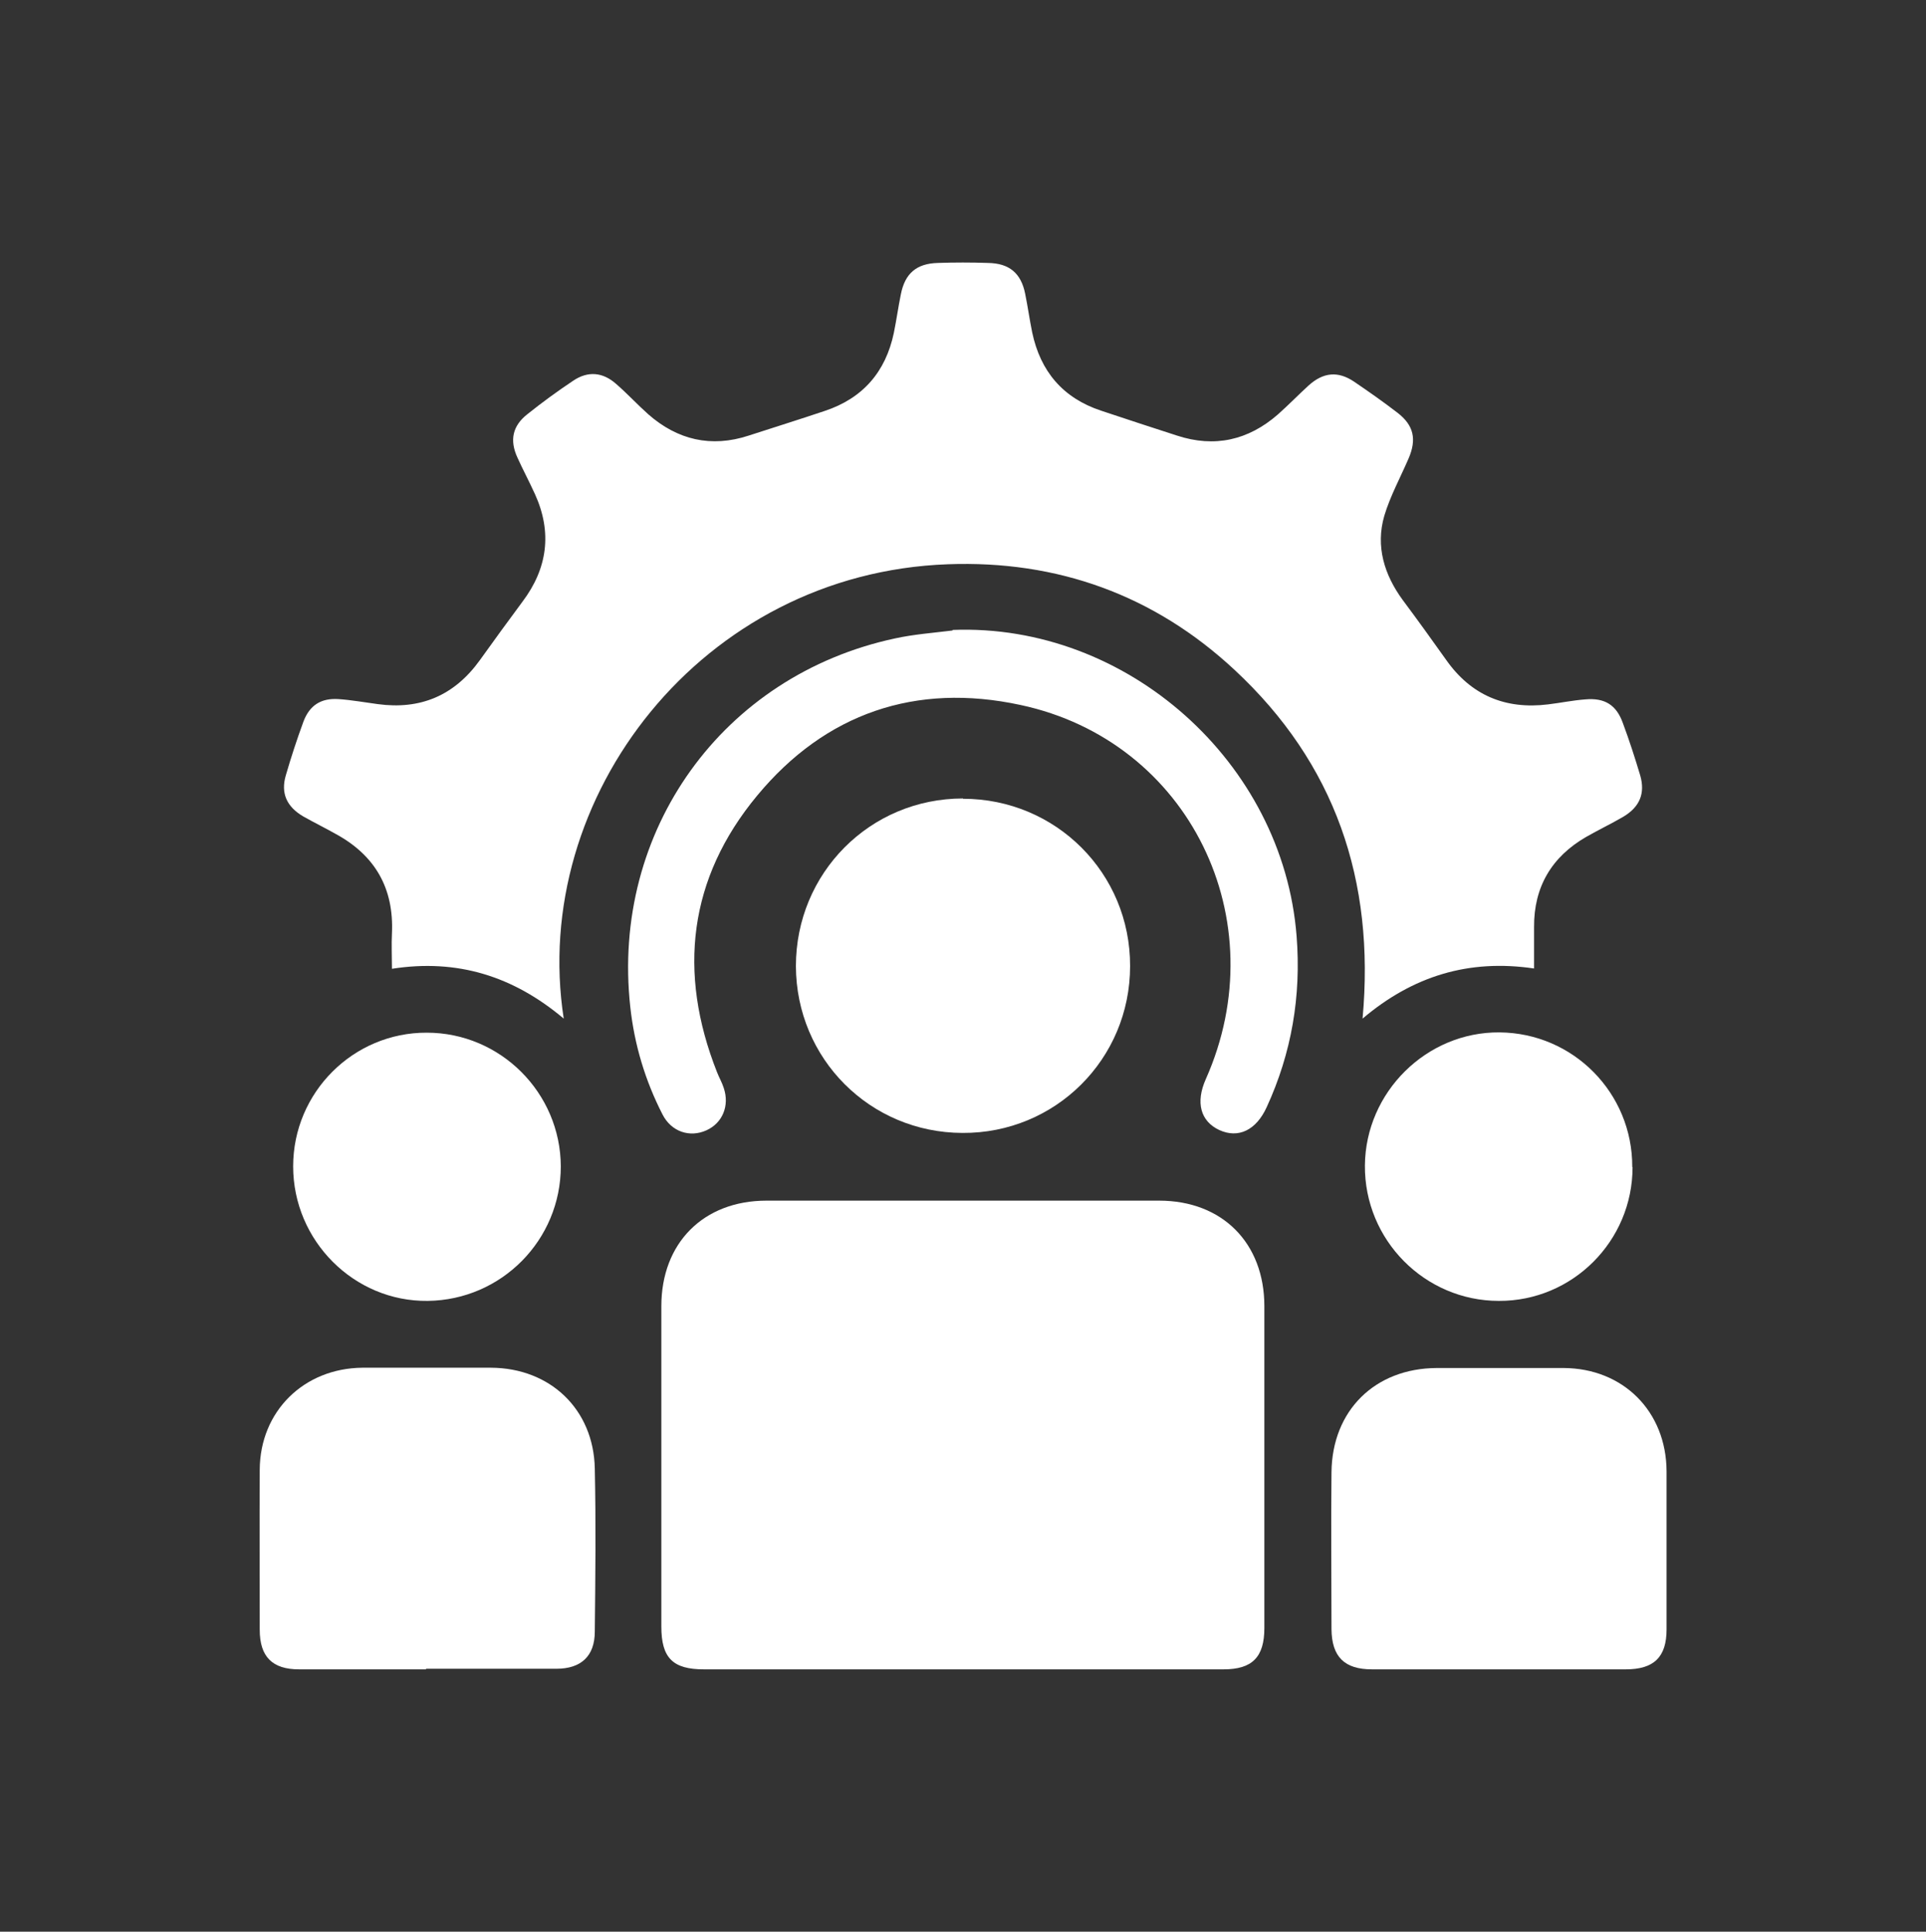
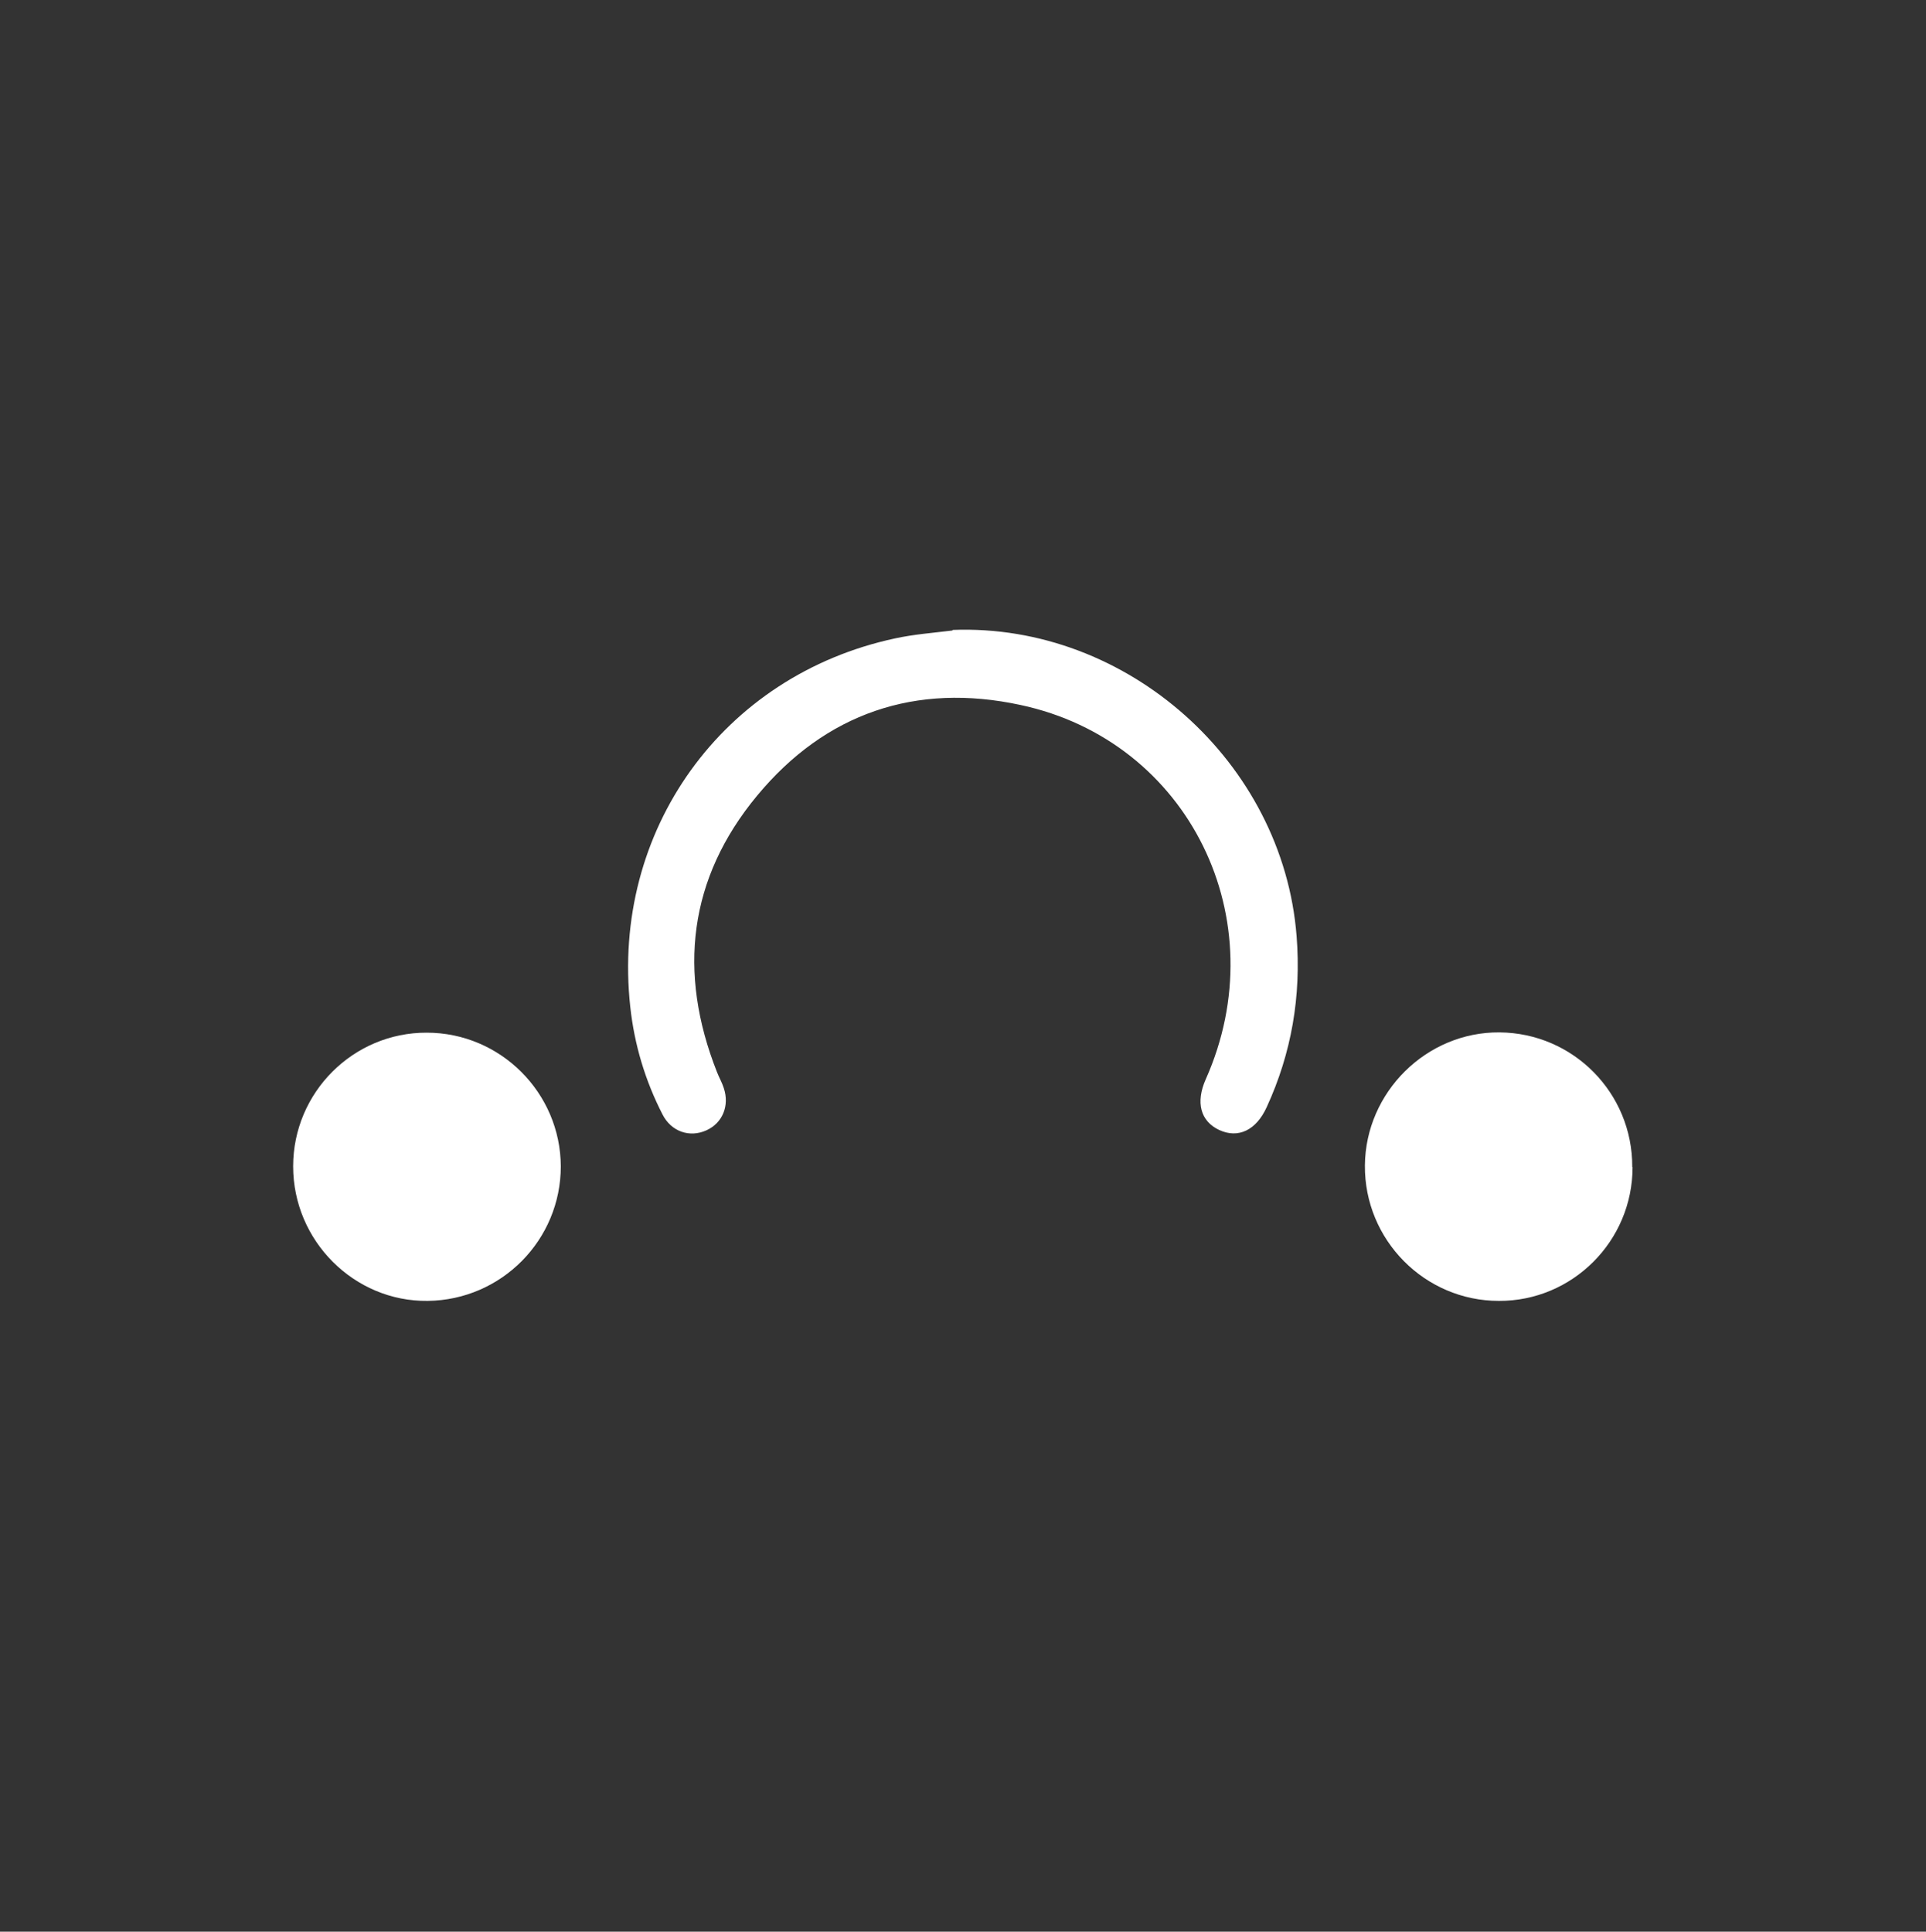
<svg xmlns="http://www.w3.org/2000/svg" id="Layer_2" data-name="Layer 2" viewBox="0 0 65.7 65.9">
  <rect x="0" y="0" width="65.7" height="65.9" fill="#333333" stroke="none" />
  <defs>
    <style>
      .cls-1 {
        fill: #fff;
      }

      .cls-2 {
        clip-path: url(#clippath);
      }

      .cls-3 {
        fill: none;
      }
    </style>
    <clipPath id="clippath">
      <rect class="cls-3" width="65.7" height="65.9" />
    </clipPath>
  </defs>
  <g id="Layer_1-2" data-name="Layer 1">
    <g class="cls-2">
      <g>
-         <path class="cls-1" d="M52.33,33.04c-2.23-.33-4.14,.26-5.85,1.71,.43-4.72-.94-8.71-4.37-11.9-2.74-2.55-6.04-3.74-9.78-3.6-8.38,.3-14.27,7.94-13.1,15.5-1.71-1.44-3.62-2.05-5.86-1.7,0-.42-.02-.82,0-1.21,.07-1.53-.57-2.65-1.9-3.38-.37-.21-.76-.4-1.13-.61-.56-.33-.77-.79-.59-1.4,.18-.62,.38-1.23,.6-1.83,.21-.56,.6-.81,1.2-.77,.44,.03,.88,.11,1.33,.17,1.46,.2,2.62-.29,3.49-1.5,.48-.67,.96-1.33,1.45-1.99,.86-1.14,1.02-2.37,.43-3.67-.19-.42-.41-.83-.6-1.25-.27-.59-.17-1.08,.34-1.48,.5-.4,1.02-.78,1.56-1.14,.5-.34,1.01-.3,1.47,.11,.38,.33,.72,.7,1.09,1.03,1,.88,2.15,1.15,3.43,.73,.86-.28,1.73-.55,2.59-.84,1.3-.43,2.08-1.33,2.36-2.66,.09-.44,.15-.88,.24-1.32,.14-.71,.53-1.05,1.26-1.07,.57-.02,1.14-.02,1.71,0,.73,.01,1.13,.35,1.27,1.05,.09,.44,.15,.88,.24,1.32,.28,1.33,1.05,2.24,2.35,2.67,.86,.29,1.73,.57,2.59,.85,1.28,.42,2.43,.16,3.44-.72,.36-.32,.7-.67,1.05-.99,.5-.45,1-.5,1.55-.13,.5,.34,1,.69,1.48,1.06,.56,.43,.66,.91,.38,1.56-.28,.65-.63,1.29-.83,1.96-.3,1.04,0,2.01,.63,2.87,.5,.67,.99,1.35,1.48,2.04,.85,1.21,2.02,1.7,3.48,1.52,.42-.05,.85-.14,1.27-.17,.66-.06,1.06,.19,1.28,.81,.22,.59,.41,1.18,.59,1.78,.18,.62-.02,1.08-.57,1.41-.41,.24-.85,.45-1.27,.69-1.18,.68-1.79,1.71-1.78,3.08,0,.46,0,.92,0,1.44Z" />
-         <path class="cls-1" d="M32.85,56.95c-2.95,0-5.89,0-8.84,0-1.06,0-1.45-.39-1.45-1.46,0-3.64,0-7.28,0-10.93,0-2.15,1.43-3.6,3.59-3.6,4.46,0,8.93,0,13.39,0,2.16,0,3.59,1.45,3.59,3.6,0,3.66,0,7.32,0,10.98,0,.99-.41,1.41-1.39,1.41-2.96,0-5.93,0-8.89,0Z" />
-         <path class="cls-1" d="M14.53,56.95c-1.44,0-2.89,0-4.33,0-.91,0-1.34-.43-1.34-1.35,0-1.82-.01-3.64,0-5.46,.01-1.99,1.5-3.46,3.5-3.48,1.46,0,2.93,0,4.39,0,2.02,.01,3.5,1.42,3.54,3.44,.04,1.85,.02,3.71,0,5.56,0,.84-.47,1.27-1.31,1.27-1.48,0-2.96,0-4.44,0Z" />
-         <path class="cls-1" d="M51.13,56.95c-1.44,0-2.89,0-4.33,0-.94,0-1.37-.43-1.38-1.37,0-1.78-.02-3.57,0-5.35,.02-2.11,1.48-3.55,3.59-3.56,1.44,0,2.89,0,4.33,0,2.03,.01,3.5,1.48,3.51,3.52,0,1.8,0,3.6,0,5.4,0,.94-.43,1.36-1.39,1.36-1.44,0-2.89,0-4.33,0Z" />
-         <path class="cls-1" d="M32.85,27.25c3.17,0,5.71,2.54,5.7,5.71,0,3.17-2.55,5.71-5.72,5.69-3.15-.01-5.67-2.53-5.68-5.69,0-3.17,2.52-5.72,5.7-5.72Z" />
        <path class="cls-1" d="M32.5,21.49c5.94-.23,11.27,4.51,11.73,10.45,.16,2.04-.17,3.98-1.02,5.83-.36,.79-.97,1.08-1.62,.78-.64-.3-.81-.94-.46-1.73,2.42-5.43-.56-11.54-6.32-12.77-3.57-.77-6.65,.28-8.98,3.09-2.34,2.82-2.72,6.03-1.37,9.44,.07,.18,.17,.35,.23,.54,.2,.6-.04,1.19-.59,1.44-.57,.26-1.2,.05-1.5-.54-.59-1.15-.96-2.38-1.1-3.67-.66-6.01,3.15-11.31,9.03-12.57,.64-.14,1.31-.19,1.96-.27Z" />
        <path class="cls-1" d="M55.69,39.82c0,2.52-2.05,4.57-4.56,4.56-2.53,0-4.59-2.08-4.57-4.62,.02-2.5,2.1-4.56,4.59-4.54,2.52,.02,4.54,2.07,4.53,4.59Z" />
        <path class="cls-1" d="M19.13,39.79c0,2.51-2.02,4.56-4.54,4.59-2.51,.03-4.59-2.05-4.59-4.59,0-2.52,2.05-4.57,4.56-4.56,2.51,0,4.56,2.05,4.57,4.56Z" />
      </g>
    </g>
  </g>
</svg>